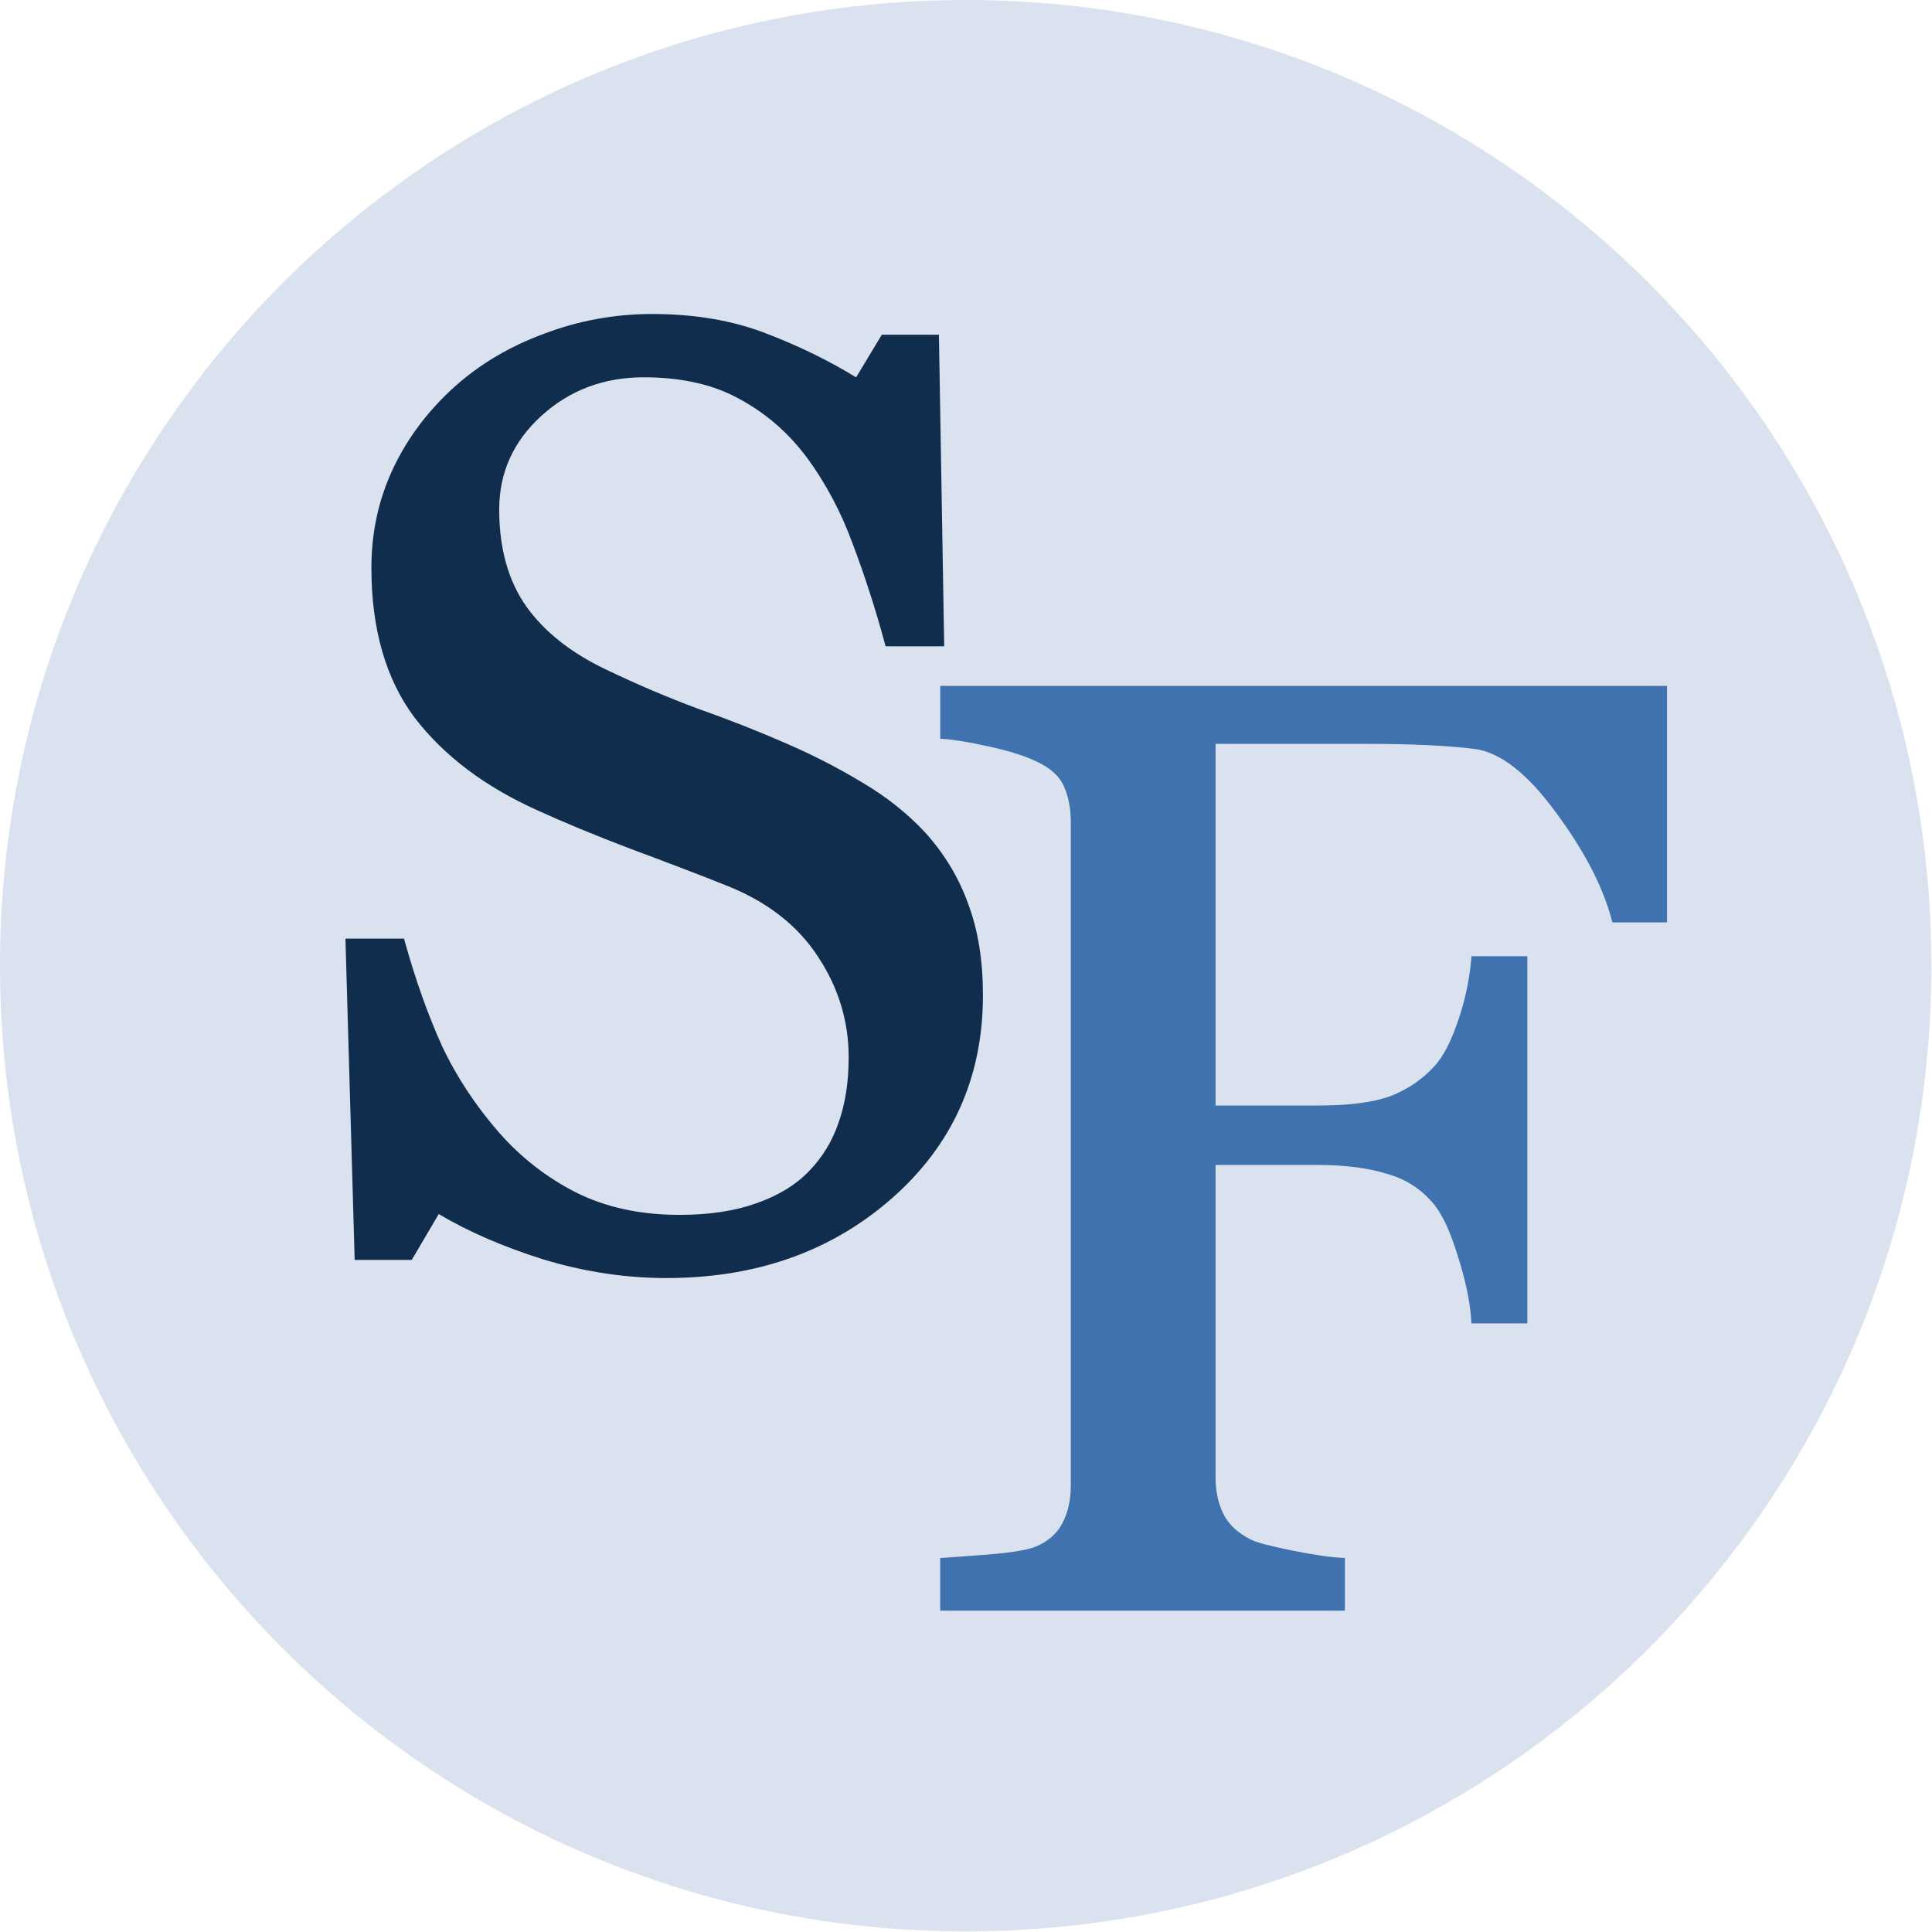
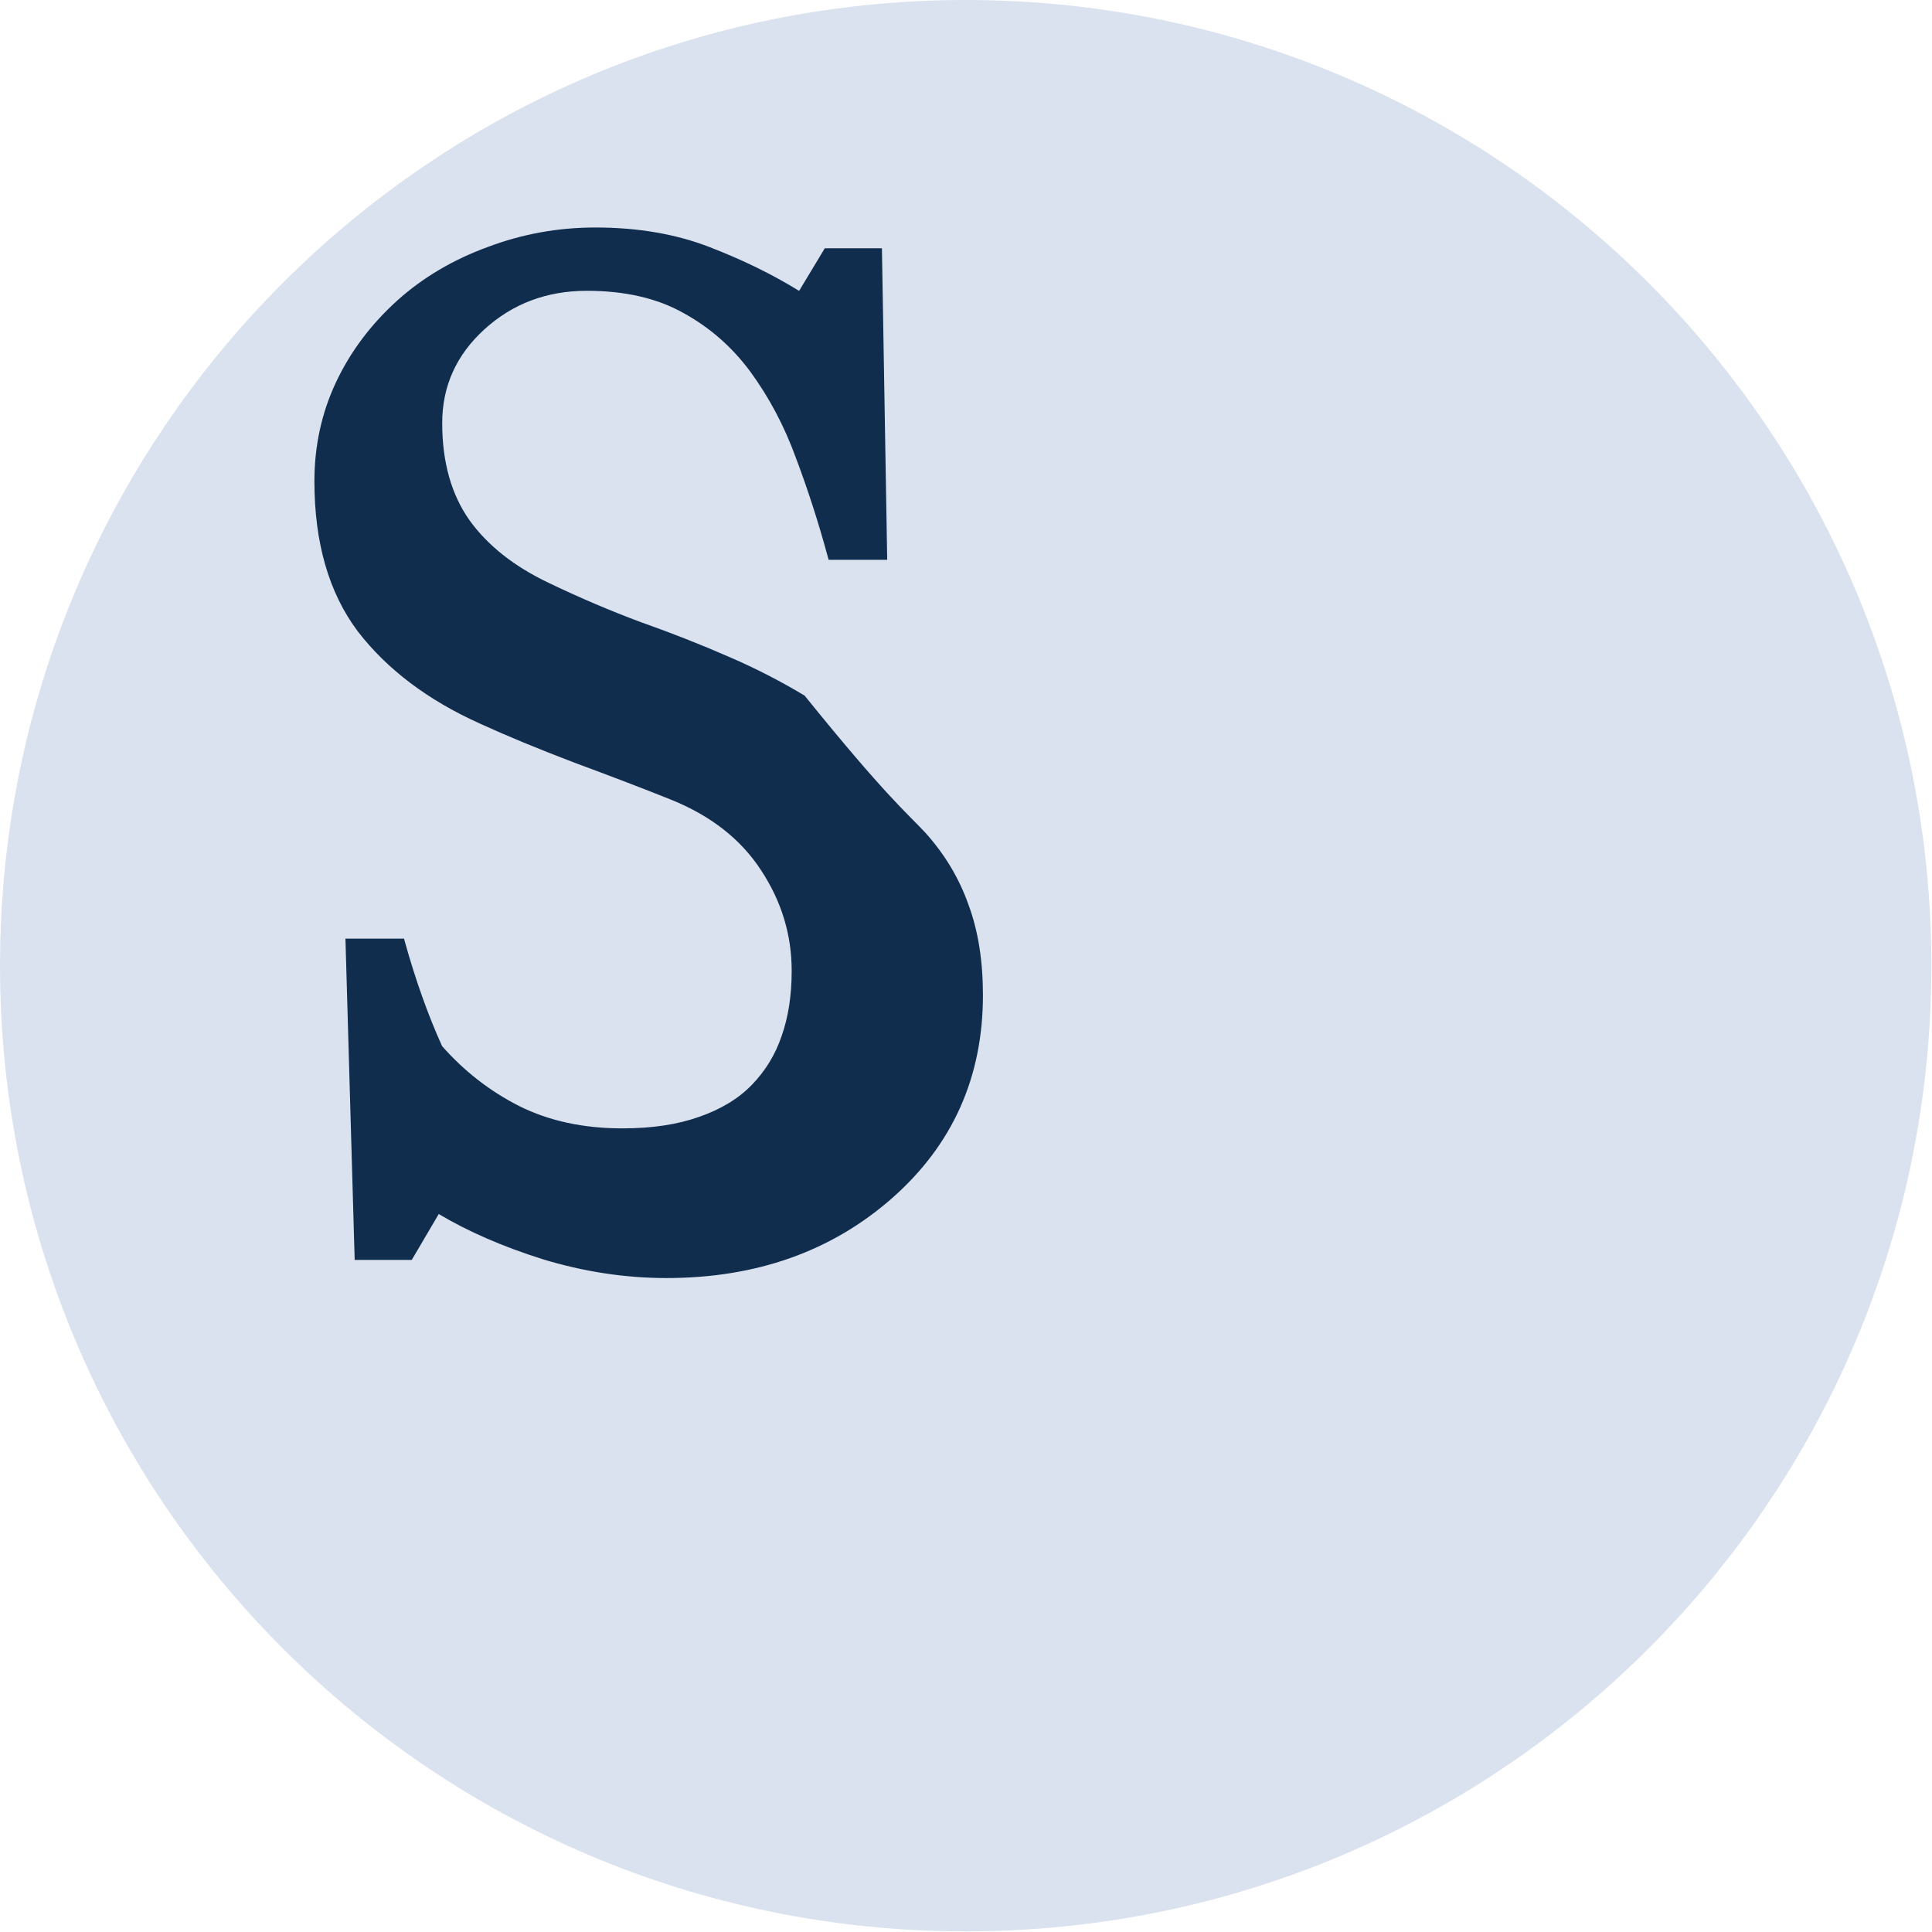
<svg xmlns="http://www.w3.org/2000/svg" version="1.1" id="Layer_1" x="0px" y="0px" viewBox="0 0 2783 2783" style="enable-background:new 0 0 2783 2783;" xml:space="preserve">
  <style type="text/css">
	.st0{fill:#DBE2EF;}
	.st1{fill-rule:evenodd;clip-rule:evenodd;fill:#112D4E;}
	.st2{fill-rule:evenodd;clip-rule:evenodd;fill:#3F72AF;}
</style>
  <path class="st0" d="M1391.1,2782.1c768.3,0,1391-622.8,1391-1391C2782.1,622.8,2159.3,0,1391.1,0C622.8,0,0,622.8,0,1391.1  C0,2159.3,622.8,2782.1,1391.1,2782.1z" />
-   <path class="st1" d="M1332.6,1199.1L1332.6,1199.1c28.4,31.5,49.2,66.3,62.5,104.2c13.9,37.3,20.8,80.8,20.8,130.3  c0,118.2-43.8,215.8-131.2,292.6C1197.4,1802.8,1089,1841,960,1841c-59.5,0-119-9.1-178.5-27.2h0l0,0  c-57.3-18.1-107.2-39.8-149.5-65l-38.9,66.1h-82.2l-13.3-462.8h84.4l1,3.7c15.5,55.7,33.4,106,53.8,151.1  c20.9,44.3,48.3,85.8,82.1,124.6c31.9,36.2,68.9,64.9,111.2,86.4c42.7,21.3,92.2,32.1,148.7,32.1c42.4,0,79.1-5.5,110.1-16.5l0,0  c31.7-11,57.1-26.4,76.3-46.3c19.4-20,33.6-43.2,42.7-69.9l0,0l0,0c9.7-27.3,14.6-58.7,14.6-94.3c0-51.8-14.6-99.9-43.9-144.5l0,0  l0,0c-29.2-45-72.7-79.1-130.9-102.4c-40.3-16.1-86.5-33.8-138.7-53.1l0,0l0,0c-52.2-19.9-97.4-38.6-135.4-56  c-75.1-33.8-133.9-78.1-176.1-132.9l0,0l0,0c-41.8-55.7-62.5-128-62.5-216.3c0-51,10.4-98.6,31.2-142.8  c20.8-44.1,50.4-83.5,88.7-118l0,0c36.5-32.7,79.6-58.2,129.2-76.4c49.6-18.8,101.5-28.3,155.5-28.3c61.4,0,116.3,9.4,164.8,28.3  c47,18.1,89.9,39,128.8,63l37-61.4h82.3l7.6,448.8h-84.4l-1-3.7c-13.6-50.2-29.1-98.1-46.4-143.9l0,0l0,0  c-16.6-45.5-38.5-86.7-65.5-123.6c-26.3-35.5-58.3-63.5-96.2-84.3l0,0l0,0c-37.6-21.2-83.9-32-139.1-32  c-57.8,0-106.9,18.5-147.6,55.5c-40.6,37-60.8,81.9-60.8,135.1c0,56.3,13.2,102.8,39.1,139.6c26.1,36.4,64.2,66.7,114.5,90.6l0,0  l0,0c45.2,21.7,89.5,40.5,132.8,56.6c44.2,15.6,86.8,32.4,127.9,50.4c37.5,16.2,73.4,34.7,107.7,55.3  C1276.3,1147.2,1306.8,1171.4,1332.6,1199.1L1332.6,1199.1z" />
-   <path class="st2" d="M2401.3,1328.7h-78.7l-1-3.7c-12.8-48.3-39.8-100.2-81.2-155.8l0,0l0,0c-40.8-55.6-79.2-84.9-115-90.2  c-19.1-2.5-41.9-4.3-68.5-5.6h0c-26-1.2-55.7-1.9-89.2-1.9H1751v521h146.9c45.7,0,80.7-4.6,105.4-13.7c24.7-9.7,45.8-24.1,63.3-43.4  v0c11.8-12.9,22.7-33.3,32.5-61.6l0,0l0,0c10.4-28.8,17.1-59.4,20.2-91.9l0.4-4.5h80.4v528.9h-80.5l-0.3-4.7  c-1.8-26.8-8.2-57.5-19.3-92l0,0l0,0c-10.5-34.6-21.8-59-33.6-73.8c-18-22.2-40.7-37.1-68.3-44.9l-0.1,0l-0.1,0  c-27.3-8.5-60.7-12.8-100.1-12.8H1751v450.6c0,19.8,3.9,37.4,11.6,52.7c7.5,14.9,20.8,27.3,40.5,36.9c8.7,4.1,28.3,9.2,59.4,15.4  c31,6.2,54.3,9.6,70,10.2l4.8,0.2v76h-583v-75.8l4.7-0.3c18.6-1.2,43.4-3.1,74.4-5.6c15.4-1.5,28.1-3.2,38-5.1  c10-1.8,16.9-3.8,20.9-5.7l0.1,0l0.1,0c17.8-7.7,30.2-18.8,37.6-33.1l0,0l0,0c8.2-15.3,12.4-33.7,12.4-55.4v-954  c0-19.9-3.3-37.3-9.8-52l0,0l0,0c-6.2-14.6-19.3-26.9-40.3-36.5l-0.1,0l0,0c-16.3-7.8-38.5-14.9-66.9-21.1h0h0  c-27.8-6.2-49.9-9.9-66.4-11.1l-4.6-0.3V988h1046.9V1328.7z" />
+   <path class="st1" d="M1332.6,1199.1L1332.6,1199.1c28.4,31.5,49.2,66.3,62.5,104.2c13.9,37.3,20.8,80.8,20.8,130.3  c0,118.2-43.8,215.8-131.2,292.6C1197.4,1802.8,1089,1841,960,1841c-59.5,0-119-9.1-178.5-27.2h0l0,0  c-57.3-18.1-107.2-39.8-149.5-65l-38.9,66.1h-82.2l-13.3-462.8h84.4l1,3.7c15.5,55.7,33.4,106,53.8,151.1  c31.9,36.2,68.9,64.9,111.2,86.4c42.7,21.3,92.2,32.1,148.7,32.1c42.4,0,79.1-5.5,110.1-16.5l0,0  c31.7-11,57.1-26.4,76.3-46.3c19.4-20,33.6-43.2,42.7-69.9l0,0l0,0c9.7-27.3,14.6-58.7,14.6-94.3c0-51.8-14.6-99.9-43.9-144.5l0,0  l0,0c-29.2-45-72.7-79.1-130.9-102.4c-40.3-16.1-86.5-33.8-138.7-53.1l0,0l0,0c-52.2-19.9-97.4-38.6-135.4-56  c-75.1-33.8-133.9-78.1-176.1-132.9l0,0l0,0c-41.8-55.7-62.5-128-62.5-216.3c0-51,10.4-98.6,31.2-142.8  c20.8-44.1,50.4-83.5,88.7-118l0,0c36.5-32.7,79.6-58.2,129.2-76.4c49.6-18.8,101.5-28.3,155.5-28.3c61.4,0,116.3,9.4,164.8,28.3  c47,18.1,89.9,39,128.8,63l37-61.4h82.3l7.6,448.8h-84.4l-1-3.7c-13.6-50.2-29.1-98.1-46.4-143.9l0,0l0,0  c-16.6-45.5-38.5-86.7-65.5-123.6c-26.3-35.5-58.3-63.5-96.2-84.3l0,0l0,0c-37.6-21.2-83.9-32-139.1-32  c-57.8,0-106.9,18.5-147.6,55.5c-40.6,37-60.8,81.9-60.8,135.1c0,56.3,13.2,102.8,39.1,139.6c26.1,36.4,64.2,66.7,114.5,90.6l0,0  l0,0c45.2,21.7,89.5,40.5,132.8,56.6c44.2,15.6,86.8,32.4,127.9,50.4c37.5,16.2,73.4,34.7,107.7,55.3  C1276.3,1147.2,1306.8,1171.4,1332.6,1199.1L1332.6,1199.1z" />
</svg>